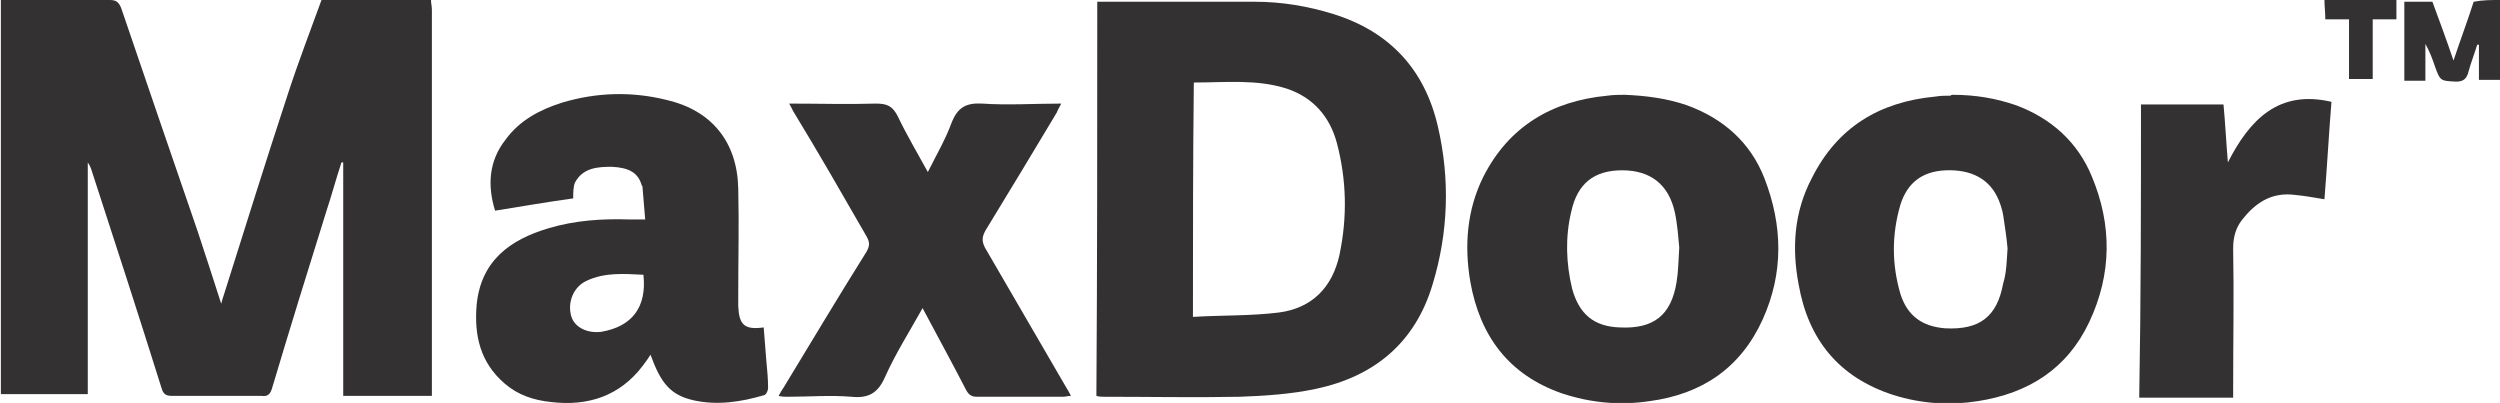
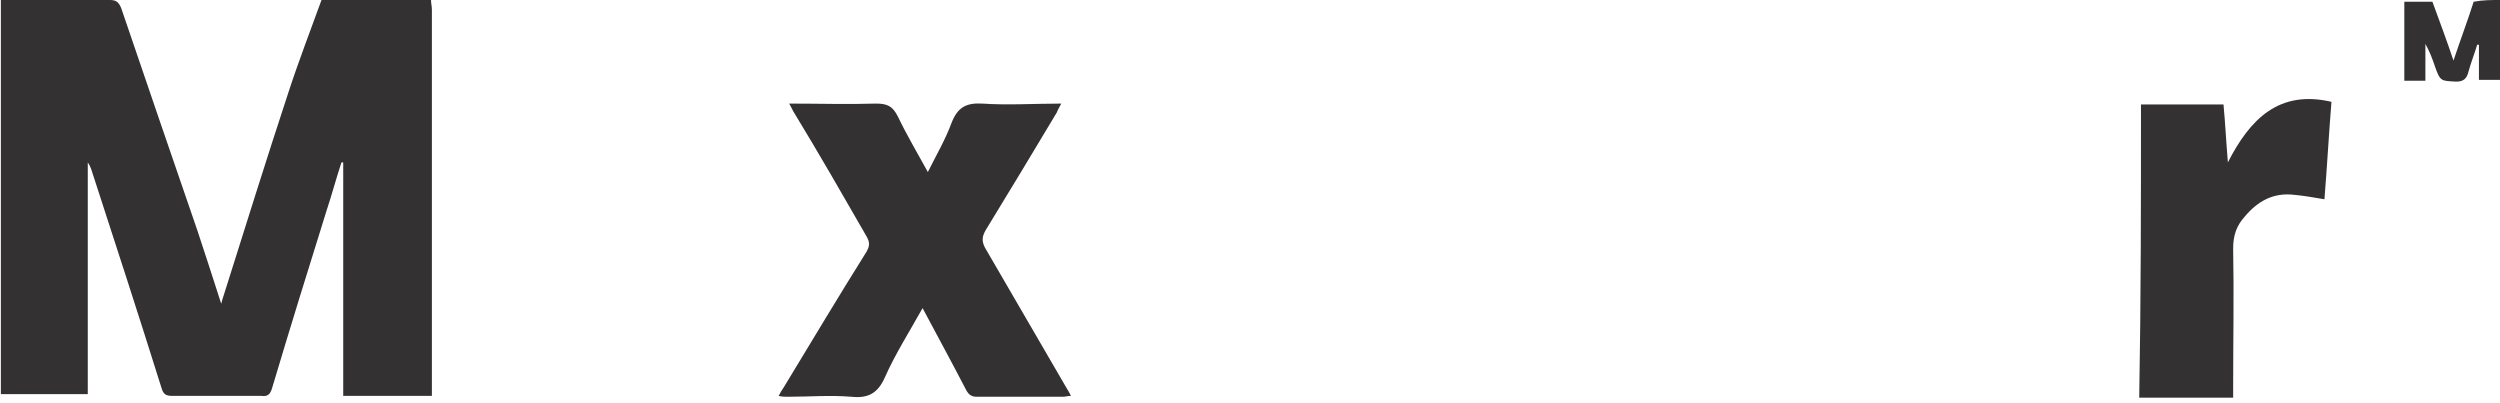
<svg xmlns="http://www.w3.org/2000/svg" version="1.1" id="Layer_1" x="0px" y="0px" width="284.8px" height="45.9px" viewBox="134 -15.9 284.8 45.9" style="enable-background:new 134 -15.9 284.8 45.9;" xml:space="preserve">
  <style type="text/css">
	.st0{fill:#333132;}
</style>
  <g>
    <path class="st0" d="M183.1-15.9c0,0.4,0.1,0.7,0.1,1.1c0,14.3,0,28.6,0,42.9c0,0.3,0,0.7,0,1.1c-3.4,0-6.7,0-10.1,0   c0-8.9,0-17.7,0-26.6c-0.1,0-0.1,0-0.2,0c-0.6,1.8-1.1,3.7-1.7,5.5c-2.1,6.7-4.2,13.5-6.2,20.2c-0.2,0.7-0.5,1-1.2,0.9   c-3.4,0-6.8,0-10.2,0c-0.7,0-1-0.2-1.2-0.9c-2.6-8.3-5.3-16.6-8-24.9c-0.1-0.3-0.2-0.5-0.4-0.8c0,8.8,0,17.6,0,26.4   c-3.4,0-6.7,0-9.9,0c0-15,0-30,0-44.9c4.1,0,8.3,0,12.4,0c0.7,0,1,0.2,1.3,0.9c2.9,8.5,5.8,17,8.7,25.4c0.9,2.7,1.8,5.5,2.7,8.3   c0.1-0.4,0.2-0.7,0.3-1c2.4-7.6,4.8-15.3,7.3-22.9c1.2-3.7,2.6-7.3,3.9-10.9C174.8-15.9,178.9-15.9,183.1-15.9z" />
    <path class="st0" d="M418.8-15.9c0,3,0,6,0,9.1c-0.8,0-1.6,0-2.4,0c0-1.4,0-2.7,0-4c-0.1,0-0.1,0-0.2,0c-0.3,1-0.7,2-1,3.1   c-0.2,0.8-0.6,1.1-1.4,1.1c-1.7-0.1-1.8,0-2.4-1.7c-0.3-0.9-0.6-1.7-1.1-2.6c0,1.4,0,2.7,0,4.2c-0.8,0-1.5,0-2.4,0c0-3,0-6,0-9   c1.1,0,2.1,0,3.2,0c0.8,2.2,1.6,4.3,2.4,6.7c0.8-2.4,1.6-4.5,2.3-6.7C416.8-15.9,417.8-15.9,418.8-15.9z" />
-     <path class="st0" d="M407-15.9c0,0.7,0,1.4,0,2.2c-0.9,0-1.7,0-2.7,0c0,2.3,0,4.5,0,6.8c-0.9,0-1.8,0-2.7,0c0-2.2,0-4.5,0-6.8   c-1,0-1.8,0-2.7,0c0-0.8-0.1-1.5-0.1-2.2C401.5-15.9,404.2-15.9,407-15.9z" />
-     <path class="st0" d="M259-15.7c0.3,0,0.6,0,0.8,0c5.7,0,11.5,0,17.2,0c3,0,6,0.5,8.9,1.4c6.4,2,10.4,6.3,11.9,12.8   c1.4,6,1.2,12.1-0.6,18c-2,6.7-6.7,10.5-13.3,11.9c-2.8,0.6-5.8,0.8-8.7,0.9c-5.1,0.1-10.3,0-15.4,0c-0.3,0-0.6,0-0.9-0.1   C259,14.3,259-0.7,259-15.7z M269.9,20.2c3.3-0.2,6.6-0.1,9.8-0.5c3.8-0.5,6.1-2.9,6.9-6.6c0.9-4.3,0.8-8.5-0.3-12.7   c-0.8-3-2.7-5.2-5.7-6.2c-3.4-1.1-7-0.7-10.6-0.7C269.9,2.3,269.9,11.1,269.9,20.2z" />
-     <path class="st0" d="M207.5,9.1c-0.1-1.3-0.2-2.4-0.3-3.6c0-0.1,0-0.2-0.1-0.3c-0.4-1.4-1.4-2-3.4-2.1c-1.6,0-3.3,0.1-4.2,1.8   c-0.2,0.5-0.2,1.1-0.2,1.8c-2.9,0.4-5.8,0.9-8.9,1.4c-0.9-2.9-0.7-5.7,1.2-8.1c1.6-2.2,3.9-3.4,6.4-4.2c4-1.2,8-1.3,12-0.3   c5.1,1.2,8,4.8,8.1,10.1c0.1,4,0,8,0,11.9c0,0.5,0,1,0,1.5c0.1,2.1,0.7,2.7,2.9,2.4c0.1,1.3,0.2,2.5,0.3,3.8c0.1,1,0.2,2.1,0.2,3.1   c0,0.3-0.2,0.7-0.4,0.8c-2.7,0.8-5.4,1.2-8.1,0.6c-2.6-0.6-3.7-1.9-4.9-5.2c-0.3,0.5-0.6,0.9-0.9,1.3c-2.6,3.4-6.2,4.6-10.4,4.1   c-2-0.2-3.8-0.8-5.3-2.1c-2.8-2.4-3.5-5.5-3.2-9c0.5-5,3.8-7.4,8.2-8.7c3-0.9,6.1-1.1,9.2-1C206.1,9.1,206.6,9.1,207.5,9.1z    M207.3,15.4c-2.2-0.1-4.4-0.3-6.5,0.7c-1.5,0.7-2.2,2.5-1.7,4.1c0.4,1.2,1.8,1.9,3.4,1.7C206,21.3,207.7,19.1,207.3,15.4z" />
-     <path class="st0" d="M319.1-5.1c2.4,0.1,4.8,0.4,7.1,1.2c4.1,1.5,7.2,4.2,8.8,8.3c2.1,5.4,2.2,10.8-0.2,16.1   c-2.5,5.5-6.9,8.5-12.9,9.3c-3.4,0.5-6.7,0.2-10-0.9c-6-2.1-9.3-6.5-10.4-12.7c-0.7-4.1-0.4-8.2,1.5-12c2.9-5.7,7.8-8.6,14.1-9.2   C317.8-5.1,318.5-5.1,319.1-5.1z M325.3,12.3c-0.1-1.1-0.2-2.6-0.5-4c-0.7-3.2-2.8-4.8-6-4.8c-3.2,0-5.1,1.5-5.8,4.7   c-0.7,2.9-0.6,5.9,0.1,8.8c0.8,2.9,2.5,4.3,5.4,4.4c3.9,0.2,5.9-1.4,6.5-5.2C325.2,15,325.2,13.8,325.3,12.3z" />
-     <path class="st0" d="M356.5-5.1c2.5,0,4.9,0.4,7.2,1.2c4,1.5,7,4.2,8.6,8.1c2.3,5.5,2.3,11.1-0.3,16.6c-2.5,5.3-6.9,8.1-12.7,9   c-3.2,0.5-6.4,0.3-9.6-0.7c-6.2-2-9.7-6.3-10.8-12.6c-0.8-4.2-0.5-8.3,1.5-12.1c2.9-5.8,7.7-8.7,14.1-9.3c0.6-0.1,1.1-0.1,1.7-0.1   C356.3-5.1,356.4-5.1,356.5-5.1z M362.7,12.4c-0.1-1.2-0.3-2.5-0.5-3.8c-0.1-0.6-0.3-1.2-0.5-1.7c-1-2.4-3.1-3.5-6-3.4   c-2.7,0.1-4.4,1.4-5.2,3.9c-1,3.4-1,6.8,0,10.2c0.8,2.5,2.5,3.7,5.1,3.9c3.9,0.2,5.9-1.3,6.6-5.1C362.6,15.1,362.6,13.8,362.7,12.4   z" />
    <path class="st0" d="M223.9-4.1c3.4,0,6.7,0.1,9.9,0c1.3,0,1.9,0.3,2.5,1.5c1,2.1,2.2,4.1,3.4,6.3c1-2,2-3.7,2.7-5.6   c0.7-1.8,1.7-2.3,3.5-2.2c2.9,0.2,5.9,0,9,0c-0.2,0.4-0.4,0.7-0.5,1c-2.7,4.5-5.4,9-8.1,13.4c-0.4,0.7-0.5,1.2-0.1,2   c3.1,5.3,6.2,10.7,9.3,16c0.2,0.3,0.3,0.5,0.5,0.9c-0.4,0-0.6,0.1-0.9,0.1c-3.3,0-6.5,0-9.8,0c-0.6,0-0.9-0.2-1.2-0.7   c-1.6-3.1-3.3-6.2-5-9.4c-1.5,2.7-3.1,5.2-4.3,7.9c-0.8,1.8-1.9,2.4-3.8,2.2c-2.4-0.2-4.9,0-7.3,0c-0.3,0-0.6,0-1-0.1   c0.2-0.4,0.4-0.7,0.6-1c3.1-5.1,6.2-10.3,9.4-15.4c0.4-0.7,0.4-1.1,0-1.8c-2.7-4.7-5.4-9.4-8.2-14C224.3-3.3,224.2-3.6,223.9-4.1z" />
    <path class="st0" d="M377.9-4c3.2,0,6.3,0,9.4,0c0.2,2.1,0.3,4.2,0.5,6.6c2.5-4.9,5.8-8.3,11.8-6.9c-0.3,3.7-0.5,7.4-0.8,11.1   c-1.2-0.2-2.3-0.4-3.4-0.5c-2.4-0.3-4.2,0.7-5.7,2.5c-0.9,1-1.3,2.1-1.3,3.6c0.1,5.3,0,10.6,0,15.9c0,0.3,0,0.7,0,1.1   c-3.6,0-7.1,0-10.7,0C377.9,18.1,377.9,7.1,377.9-4z" />
  </g>
</svg>